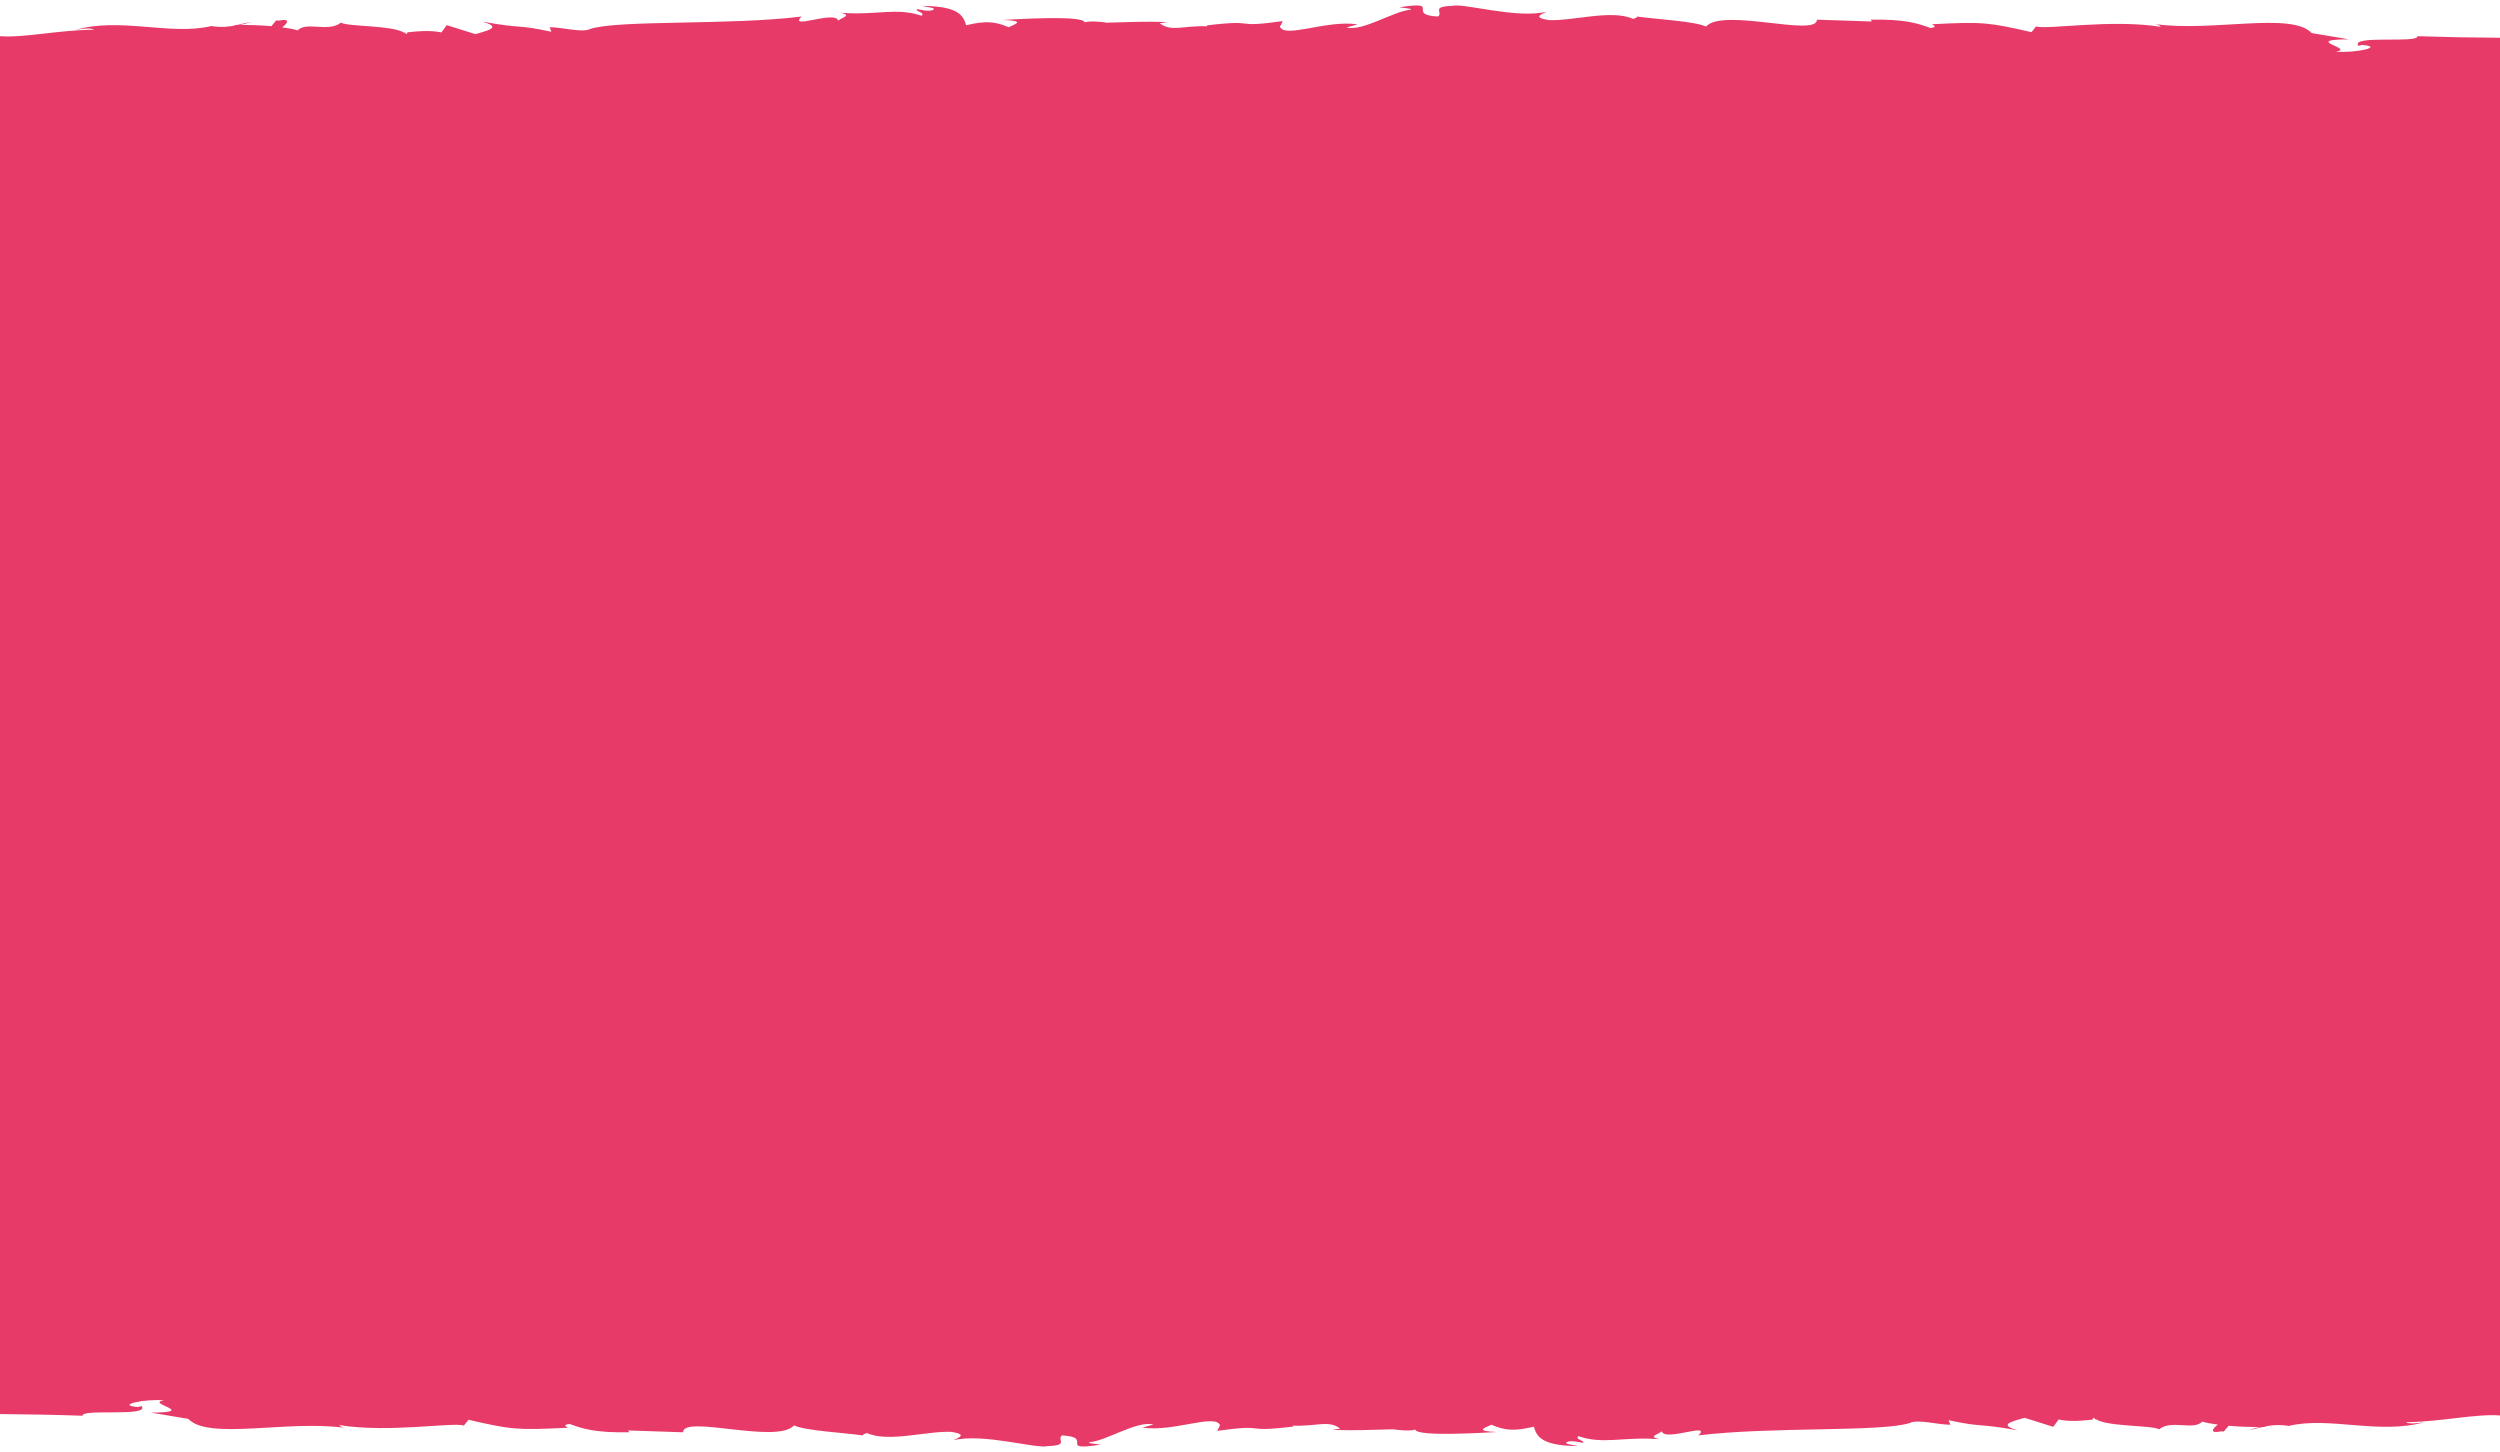
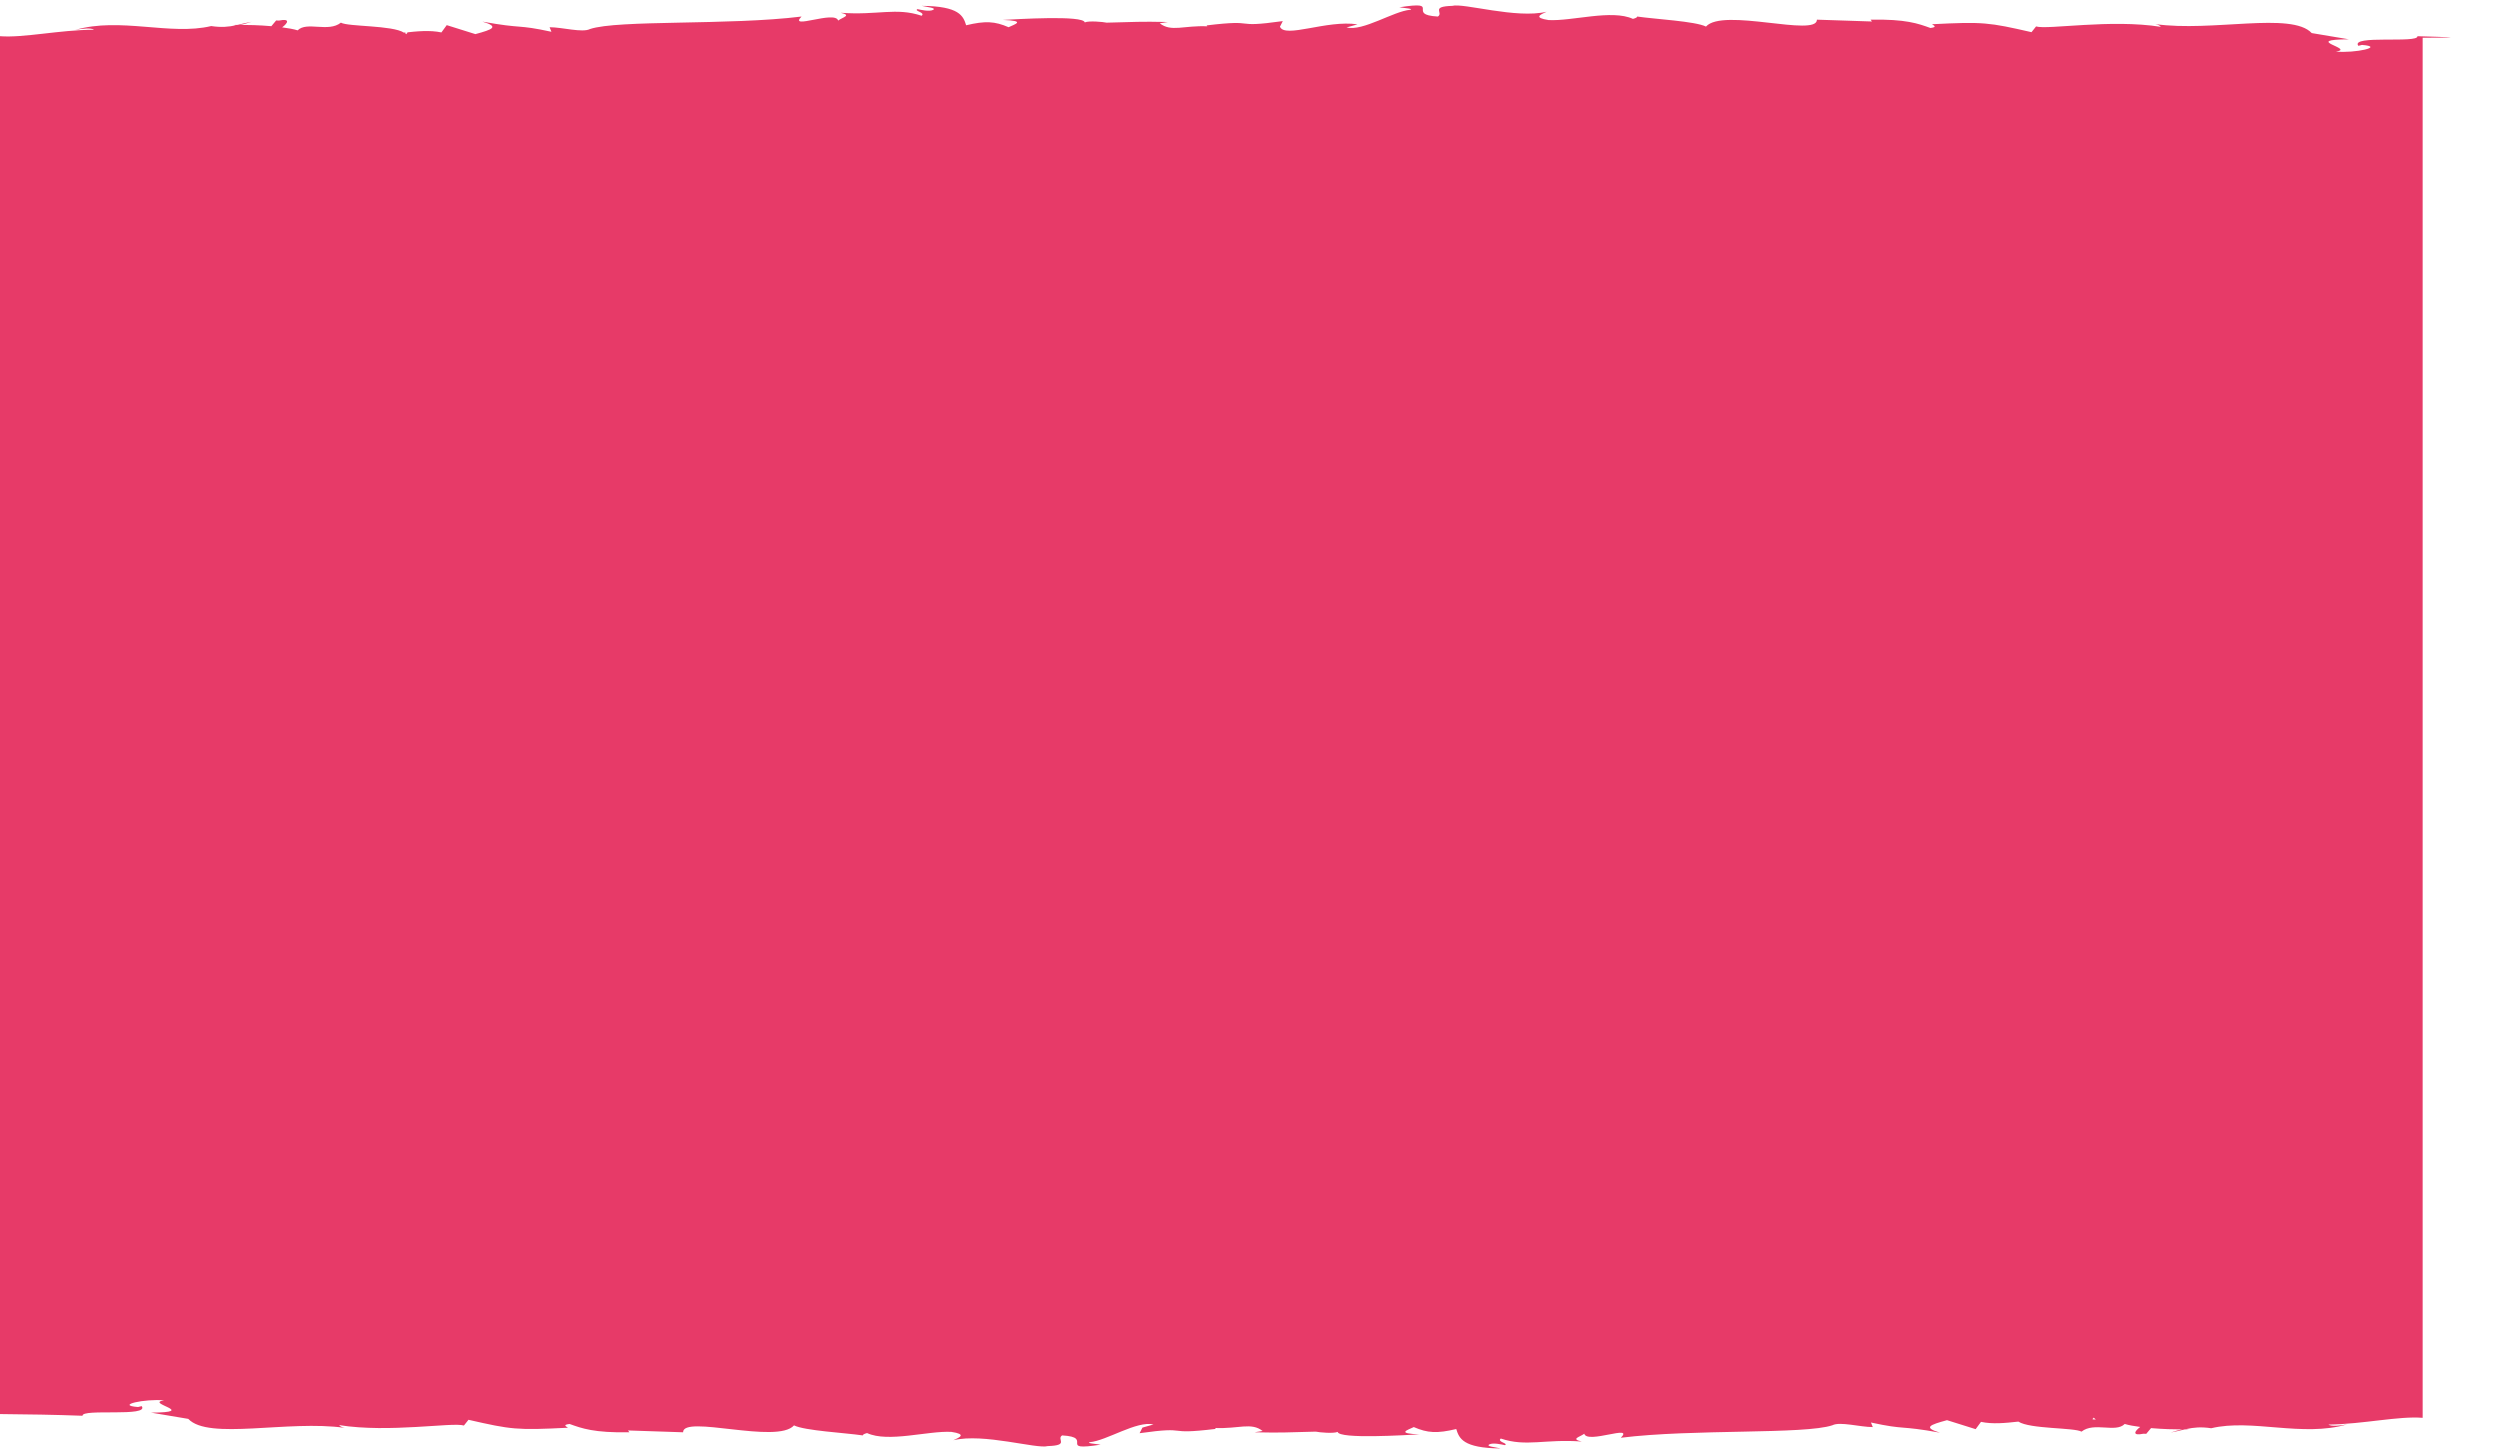
<svg xmlns="http://www.w3.org/2000/svg" version="1.1" id="Layer_1" x="0px" y="0px" viewBox="0 0 1920 1115" style="enable-background:new 0 0 1920 1115;" xml:space="preserve">
  <style type="text/css">
	.st0{fill:#E73A68;}
</style>
-   <path class="st0" d="M1856.6,27.8c0.8,5.7-51.8-1.2-45.4,7.4c0.9-0.2,1.9-0.5,2.8-0.7c17.9,1.4-5.4,6.5-20,5.1  c15.4-2.2-27.2-9.2,10-9.4c-9.5-1.6-19.1-3.2-28.6-4.8c-15.5-16.6-76.7-0.7-120.1-6.9c3.1,0.7,3.8,1.6,4.2,2.1  c-38.6-6.1-86.9,2.4-95.8-0.3c-1.2,1.5-2.4,2.9-3.5,4.4c-32.9-7.5-36.9-8.1-76.4-6.1c0.5,0.7,5,2.1-1.2,2.9  c-9.4-3.4-18.9-6.9-46-6.4c0.4,0.5,0.7,0.9,1.1,1.4c-14.1-0.5-28.2-0.9-42.3-1.4c0.1,13.7-72.3-9.4-85.2,5.3  c-8.2-4.1-39.1-5.7-52.8-7.7c-0.1,0.6-1,1.2-3.3,1.8c-16.2-7.5-46.9,1.9-64.8,0.9c-11.7-1.8-6.6-4.1-1.5-6.4  c-23.2,5.6-64-6.9-72.5-4.5c-17,0.5-6.4,5.2-11,8.2c-25.2-1.4,4.3-12.4-29.6-7.1c3.9,0.6,11.2,1.1,8.4,1.9  c-13,1.1-36.2,16.7-49,13.6c2.8-0.8,5.7-1.6,8.5-2.4c-23.6-3.6-55.8,11-59.6,1.8c0.7-1.4,1.5-2.9,2.2-4.3  c-40.7,5.7-17.2-1.7-58.5,3.3c0.2,0.2,0.3,0.5,0.5,0.7c-18-0.8-27.7,4.6-36.5-2.3c2.1-0.3,4.1-0.6,6.2-1c-22.3-0.5-24.3,0-47,0.5  c-2.7-0.6-13.6-1.6-16.8-0.2c-1.1-5.7-52.7-2.4-62.9-1.9c18,0.7,9.5,3.2,4.4,5.6c-10.6-4.6-17.9-5-32.6-1.5  c-2.2-7.1-5.1-14.7-34.1-14.9c4.5,1,11.5,1.6,8.7,3.1c-2.9,1.5-9.7-0.1-12-0.6c-2.9,1.5,6.4,2.5,3.2,5.1  c-19.6-6.6-33.8-0.2-62.2-2.3c9,2,1.3,3.5-1.9,6c-2.3-8.1-38.7,7.5-28.1-3.1c-55.5,6.9-141,2.4-162.5,9.6c-5.8,3-21.3-1.4-31-1.4  c0.5,1.2,0.9,2.3,1.4,3.5c-27.2-5.9-21.1-2-53-7.8c13.3,4,7.8,6-5.4,9.6c-7.3-2.3-14.7-4.6-22-6.9c-1.4,1.9-2.8,3.7-4.1,5.6  c-8.9-1.9-18.8-0.9-28.7,0.2c-8.9-5.8-42.8-4.5-48.5-7.7c-9.6,7.7-26.2-1.2-33.2,5.9c-3.2-1-7.4-1.7-11.9-2.3c4.6-3.4,6.3-7-2.5-5.2  c-0.8-0.1-1.3,0-2.1-0.1c-1.2,1.5-2.5,2.9-3.7,4.4c-9-0.8-18.2-1-24.2-1c2.7-0.4,5.8-1.3,9.1-2.4c-3.8,0.7-7.4,1.6-10.8,2.4  c-1.2,0-2.4,0.1-3.2,0.1c0.6,0.1,1.2,0.2,1.9,0.2c-5.5,1.2-11.1,1.8-19,0.6c-31.2,7.5-70.1-7.1-104.5,3c5.2-1.1,12.5-1.7,14.5-0.2  C45.2,23,18.4,29.2,0,27.8V318v479v289c21,0.2,42.1,0.5,63.4,1.3c-0.8-5.7,51.8,1.2,45.4-7.4c-0.9,0.2-1.9,0.5-2.8,0.7  c-17.9-1.4,5.4-6.5,20-5.1c-15.4,2.2,27.2,9.2-10,9.4c9.5,1.6,19.1,3.2,28.6,4.8c15.5,16.6,76.7,0.7,120.1,6.9  c-3.1-0.7-3.8-1.6-4.2-2.1c38.6,6.1,86.9-2.4,95.8,0.3c1.2-1.5,2.4-2.9,3.5-4.4c32.9,7.5,36.9,8.1,76.4,6.1c-0.5-0.7-5-2.1,1.2-2.9  c9.4,3.4,18.9,6.9,46,6.4c-0.4-0.5-0.7-0.9-1.1-1.4c14.1,0.5,28.2,0.9,42.3,1.4c-0.1-13.7,72.3,9.4,85.2-5.3  c8.2,4.1,39.1,5.7,52.8,7.7c0.1-0.6,1-1.2,3.3-1.8c16.2,7.5,46.9-1.9,64.8-0.9c11.7,1.8,6.6,4.1,1.5,6.4c23.2-5.6,64,6.9,72.5,4.5  c17-0.5,6.4-5.2,11-8.2c25.2,1.4-4.3,12.4,29.6,7.1c-3.9-0.6-11.2-1.1-8.4-1.9c13-1.1,36.2-16.7,49-13.6c-2.8,0.8-5.7,1.6-8.5,2.4  c23.6,3.6,55.8-11,59.6-1.8c-0.7,1.4-1.5,2.9-2.2,4.3c40.7-5.7,17.2,1.7,58.5-3.3c-0.2-0.2-0.3-0.5-0.5-0.7  c18,0.8,27.7-4.6,36.5,2.3c-2.1,0.3-4.1,0.6-6.2,1c22.3,0.5,24.3,0,47-0.5c2.7,0.6,13.6,1.6,16.8,0.2c1.1,5.7,52.7,2.4,62.9,1.9  c-18-0.7-9.5-3.2-4.4-5.6c10.6,4.6,17.9,5,32.6,1.5c2.2,7.1,5.1,14.7,34.1,14.9c-4.5-1-11.5-1.6-8.7-3.1c2.9-1.5,9.7,0.1,12,0.6  c2.9-1.5-6.4-2.5-3.2-5.1c19.6,6.6,33.8,0.2,62.2,2.3c-9-2-1.3-3.5,1.9-6c2.3,8.1,38.7-7.5,28.1,3.1c55.5-6.9,141-2.4,162.5-9.6  c5.8-3,21.3,1.4,31,1.4c-0.5-1.2-0.9-2.3-1.4-3.5c27.2,5.9,21.1,2,53,7.8c-13.3-4-7.8-6,5.4-9.6c7.3,2.3,14.7,4.6,22,6.9  c1.4-1.9,2.8-3.7,4.1-5.6c8.9,1.9,18.8,0.9,28.7-0.2c8.9,5.8,42.8,4.5,48.5,7.7c9.6-7.7,26.2,1.2,33.2-5.9c3.2,1,7.4,1.7,11.9,2.3  c-4.6,3.4-6.3,7,2.5,5.2c0.8,0.1,1.3,0,2.1,0.1c1.2-1.5,2.5-2.9,3.7-4.4c9,0.8,18.2,1,24.2,1c-2.7,0.4-5.8,1.3-9.1,2.4  c3.8-0.7,7.4-1.6,10.8-2.4c1.2,0,2.4-0.1,3.2-0.1c-0.6-0.1-1.2-0.2-1.9-0.2c5.5-1.2,11.1-1.8,19-0.6c31.2-7.5,70.1,7.1,104.5-3  c-5.2,1.1-12.5,1.7-14.5,0.2c27.1-0.4,53.9-6.7,72.4-5.2V797V318V29C1899,28.9,1877.9,28.5,1856.6,27.8z M1608,1088.7  c0.4,0.5,0.9,1,1.6,1.5C1605.2,1090.2,1607.7,1089.7,1608,1088.7z M312,26.3c-0.4-0.5-0.9-1-1.6-1.5C314.8,24.8,312.3,25.3,312,26.3  z" />
+   <path class="st0" d="M1856.6,27.8c0.8,5.7-51.8-1.2-45.4,7.4c0.9-0.2,1.9-0.5,2.8-0.7c17.9,1.4-5.4,6.5-20,5.1  c15.4-2.2-27.2-9.2,10-9.4c-9.5-1.6-19.1-3.2-28.6-4.8c-15.5-16.6-76.7-0.7-120.1-6.9c3.1,0.7,3.8,1.6,4.2,2.1  c-38.6-6.1-86.9,2.4-95.8-0.3c-1.2,1.5-2.4,2.9-3.5,4.4c-32.9-7.5-36.9-8.1-76.4-6.1c0.5,0.7,5,2.1-1.2,2.9  c-9.4-3.4-18.9-6.9-46-6.4c0.4,0.5,0.7,0.9,1.1,1.4c-14.1-0.5-28.2-0.9-42.3-1.4c0.1,13.7-72.3-9.4-85.2,5.3  c-8.2-4.1-39.1-5.7-52.8-7.7c-0.1,0.6-1,1.2-3.3,1.8c-16.2-7.5-46.9,1.9-64.8,0.9c-11.7-1.8-6.6-4.1-1.5-6.4  c-23.2,5.6-64-6.9-72.5-4.5c-17,0.5-6.4,5.2-11,8.2c-25.2-1.4,4.3-12.4-29.6-7.1c3.9,0.6,11.2,1.1,8.4,1.9  c-13,1.1-36.2,16.7-49,13.6c2.8-0.8,5.7-1.6,8.5-2.4c-23.6-3.6-55.8,11-59.6,1.8c0.7-1.4,1.5-2.9,2.2-4.3  c-40.7,5.7-17.2-1.7-58.5,3.3c0.2,0.2,0.3,0.5,0.5,0.7c-18-0.8-27.7,4.6-36.5-2.3c2.1-0.3,4.1-0.6,6.2-1c-22.3-0.5-24.3,0-47,0.5  c-2.7-0.6-13.6-1.6-16.8-0.2c-1.1-5.7-52.7-2.4-62.9-1.9c18,0.7,9.5,3.2,4.4,5.6c-10.6-4.6-17.9-5-32.6-1.5  c-2.2-7.1-5.1-14.7-34.1-14.9c4.5,1,11.5,1.6,8.7,3.1c-2.9,1.5-9.7-0.1-12-0.6c-2.9,1.5,6.4,2.5,3.2,5.1  c-19.6-6.6-33.8-0.2-62.2-2.3c9,2,1.3,3.5-1.9,6c-2.3-8.1-38.7,7.5-28.1-3.1c-55.5,6.9-141,2.4-162.5,9.6c-5.8,3-21.3-1.4-31-1.4  c0.5,1.2,0.9,2.3,1.4,3.5c-27.2-5.9-21.1-2-53-7.8c13.3,4,7.8,6-5.4,9.6c-7.3-2.3-14.7-4.6-22-6.9c-1.4,1.9-2.8,3.7-4.1,5.6  c-8.9-1.9-18.8-0.9-28.7,0.2c-8.9-5.8-42.8-4.5-48.5-7.7c-9.6,7.7-26.2-1.2-33.2,5.9c-3.2-1-7.4-1.7-11.9-2.3c4.6-3.4,6.3-7-2.5-5.2  c-0.8-0.1-1.3,0-2.1-0.1c-1.2,1.5-2.5,2.9-3.7,4.4c-9-0.8-18.2-1-24.2-1c2.7-0.4,5.8-1.3,9.1-2.4c-3.8,0.7-7.4,1.6-10.8,2.4  c-1.2,0-2.4,0.1-3.2,0.1c0.6,0.1,1.2,0.2,1.9,0.2c-5.5,1.2-11.1,1.8-19,0.6c-31.2,7.5-70.1-7.1-104.5,3c5.2-1.1,12.5-1.7,14.5-0.2  C45.2,23,18.4,29.2,0,27.8V318v479v289c21,0.2,42.1,0.5,63.4,1.3c-0.8-5.7,51.8,1.2,45.4-7.4c-0.9,0.2-1.9,0.5-2.8,0.7  c-17.9-1.4,5.4-6.5,20-5.1c-15.4,2.2,27.2,9.2-10,9.4c9.5,1.6,19.1,3.2,28.6,4.8c15.5,16.6,76.7,0.7,120.1,6.9  c-3.1-0.7-3.8-1.6-4.2-2.1c38.6,6.1,86.9-2.4,95.8,0.3c1.2-1.5,2.4-2.9,3.5-4.4c32.9,7.5,36.9,8.1,76.4,6.1c-0.5-0.7-5-2.1,1.2-2.9  c9.4,3.4,18.9,6.9,46,6.4c-0.4-0.5-0.7-0.9-1.1-1.4c14.1,0.5,28.2,0.9,42.3,1.4c-0.1-13.7,72.3,9.4,85.2-5.3  c8.2,4.1,39.1,5.7,52.8,7.7c0.1-0.6,1-1.2,3.3-1.8c16.2,7.5,46.9-1.9,64.8-0.9c11.7,1.8,6.6,4.1,1.5,6.4c23.2-5.6,64,6.9,72.5,4.5  c17-0.5,6.4-5.2,11-8.2c25.2,1.4-4.3,12.4,29.6,7.1c-3.9-0.6-11.2-1.1-8.4-1.9c13-1.1,36.2-16.7,49-13.6c-2.8,0.8-5.7,1.6-8.5,2.4  c-0.7,1.4-1.5,2.9-2.2,4.3c40.7-5.7,17.2,1.7,58.5-3.3c-0.2-0.2-0.3-0.5-0.5-0.7  c18,0.8,27.7-4.6,36.5,2.3c-2.1,0.3-4.1,0.6-6.2,1c22.3,0.5,24.3,0,47-0.5c2.7,0.6,13.6,1.6,16.8,0.2c1.1,5.7,52.7,2.4,62.9,1.9  c-18-0.7-9.5-3.2-4.4-5.6c10.6,4.6,17.9,5,32.6,1.5c2.2,7.1,5.1,14.7,34.1,14.9c-4.5-1-11.5-1.6-8.7-3.1c2.9-1.5,9.7,0.1,12,0.6  c2.9-1.5-6.4-2.5-3.2-5.1c19.6,6.6,33.8,0.2,62.2,2.3c-9-2-1.3-3.5,1.9-6c2.3,8.1,38.7-7.5,28.1,3.1c55.5-6.9,141-2.4,162.5-9.6  c5.8-3,21.3,1.4,31,1.4c-0.5-1.2-0.9-2.3-1.4-3.5c27.2,5.9,21.1,2,53,7.8c-13.3-4-7.8-6,5.4-9.6c7.3,2.3,14.7,4.6,22,6.9  c1.4-1.9,2.8-3.7,4.1-5.6c8.9,1.9,18.8,0.9,28.7-0.2c8.9,5.8,42.8,4.5,48.5,7.7c9.6-7.7,26.2,1.2,33.2-5.9c3.2,1,7.4,1.7,11.9,2.3  c-4.6,3.4-6.3,7,2.5,5.2c0.8,0.1,1.3,0,2.1,0.1c1.2-1.5,2.5-2.9,3.7-4.4c9,0.8,18.2,1,24.2,1c-2.7,0.4-5.8,1.3-9.1,2.4  c3.8-0.7,7.4-1.6,10.8-2.4c1.2,0,2.4-0.1,3.2-0.1c-0.6-0.1-1.2-0.2-1.9-0.2c5.5-1.2,11.1-1.8,19-0.6c31.2-7.5,70.1,7.1,104.5-3  c-5.2,1.1-12.5,1.7-14.5,0.2c27.1-0.4,53.9-6.7,72.4-5.2V797V318V29C1899,28.9,1877.9,28.5,1856.6,27.8z M1608,1088.7  c0.4,0.5,0.9,1,1.6,1.5C1605.2,1090.2,1607.7,1089.7,1608,1088.7z M312,26.3c-0.4-0.5-0.9-1-1.6-1.5C314.8,24.8,312.3,25.3,312,26.3  z" />
</svg>